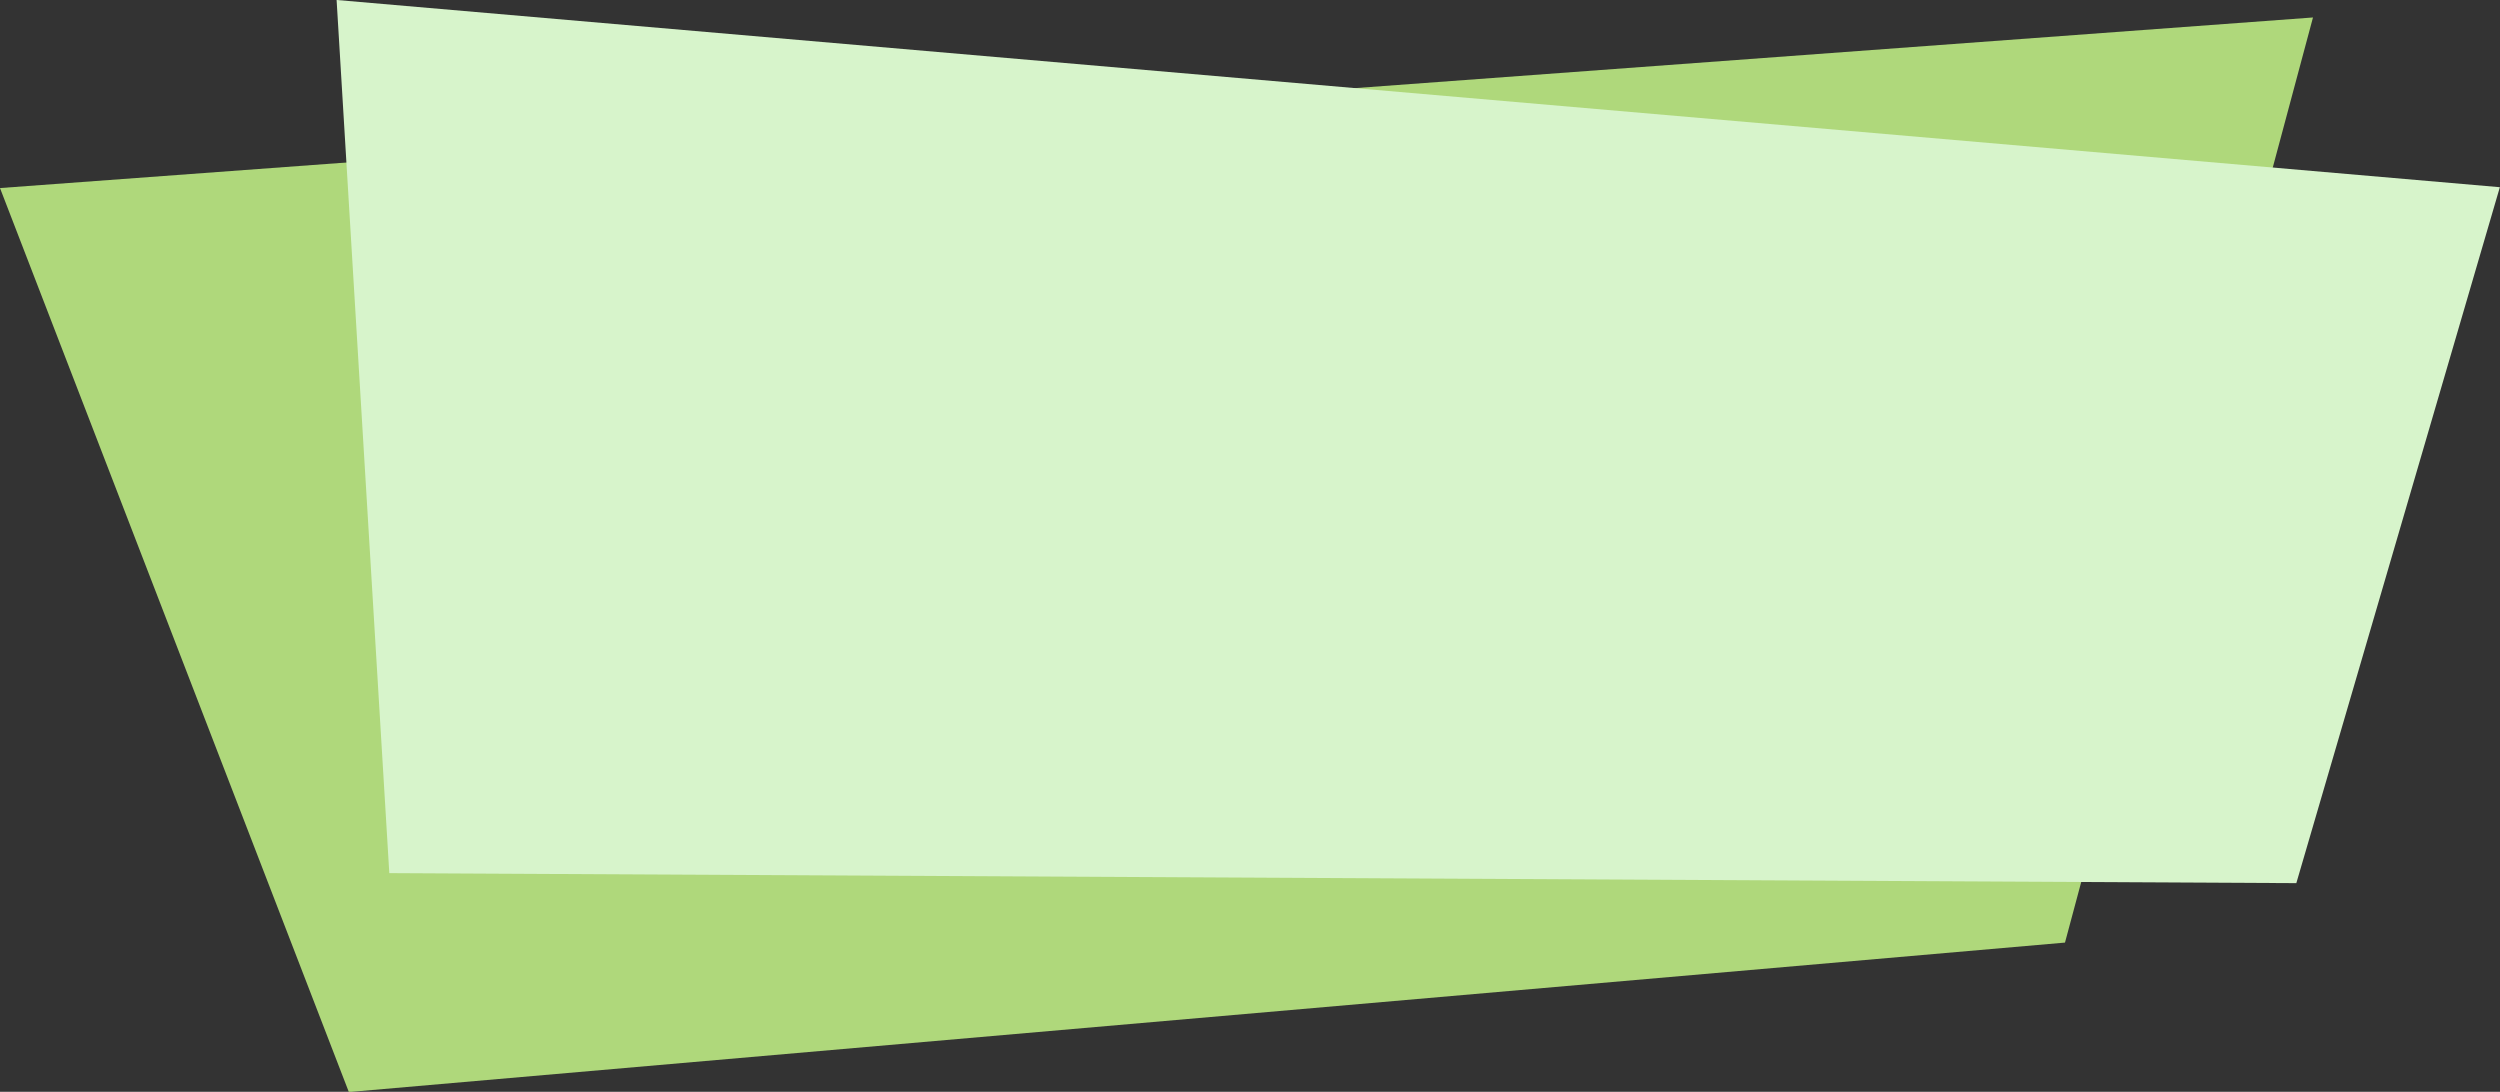
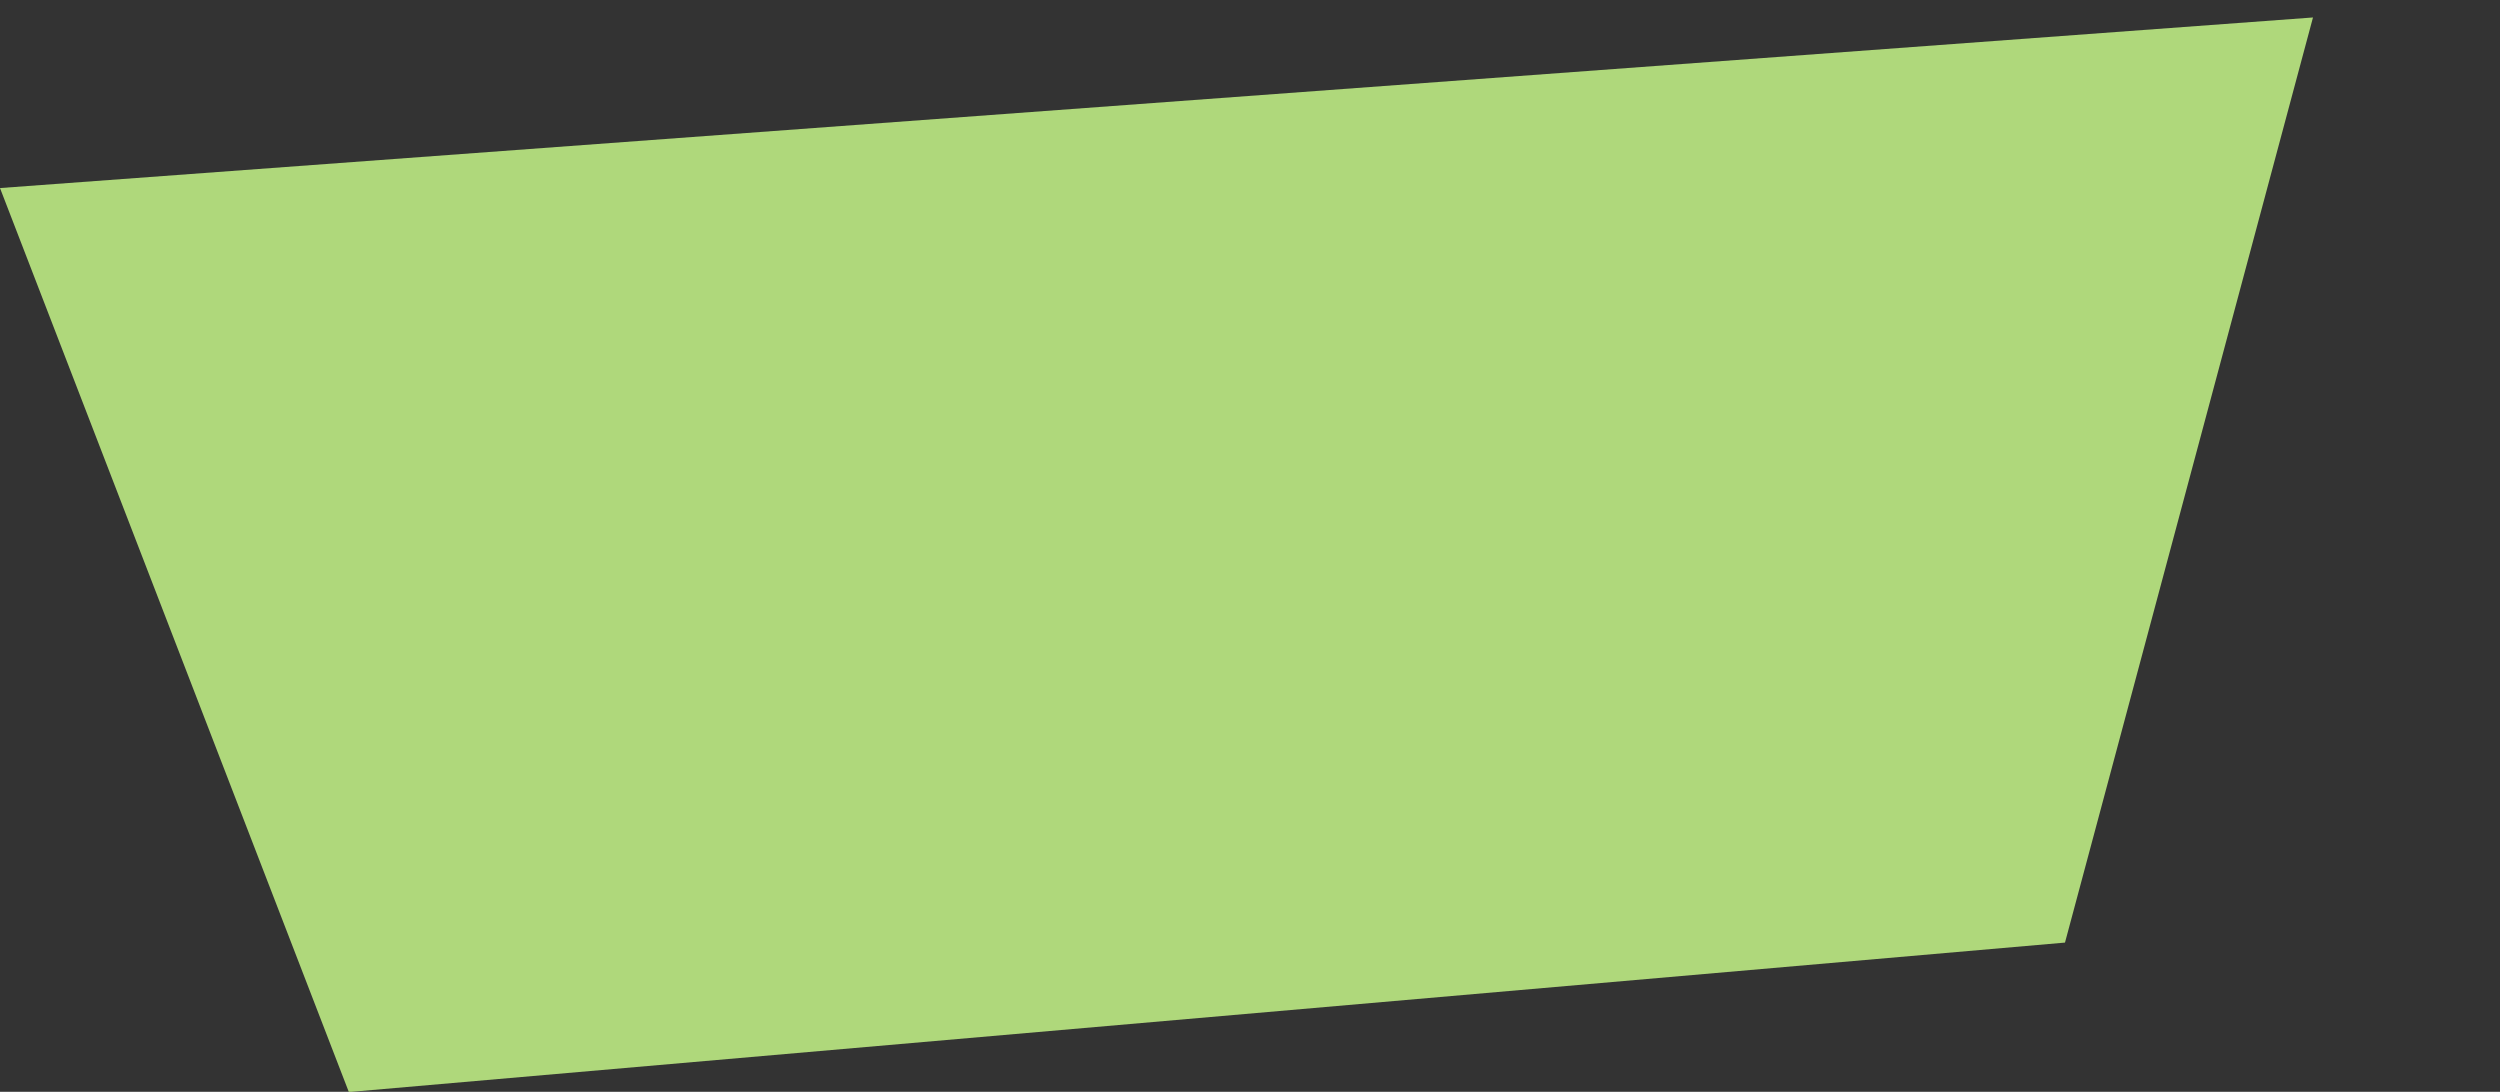
<svg xmlns="http://www.w3.org/2000/svg" fill="#000000" height="196.3" preserveAspectRatio="xMidYMid meet" version="1" viewBox="0.0 0.0 449.5 196.3" width="449.5" zoomAndPan="magnify">
  <rect x="0.0" y="0.0" width="449.5" height="196.3" fill="#333333" stroke="none" />
  <defs>
    <clipPath id="a">
      <path d="M 0 3 L 416 3 L 416 196.352 L 0 196.352 Z M 0 3" />
    </clipPath>
    <clipPath id="b">
      <path d="M 60 0 L 449.469 0 L 449.469 159 L 60 159 Z M 60 0" />
    </clipPath>
  </defs>
  <g>
    <g clip-path="url(#a)" id="change1_1">
      <path d="M 0 33.812 L 415.875 3.141 L 371.285 169.477 L 62.723 196.348 L 0 33.812" fill="#afd87b" />
    </g>
    <g clip-path="url(#b)" id="change2_1">
-       <path d="M 69.996 156.988 L 412.879 158.789 L 449.473 33.66 L 60.52 -0.004 L 69.996 156.988" fill="#d7f4cb" />
-     </g>
+       </g>
  </g>
</svg>